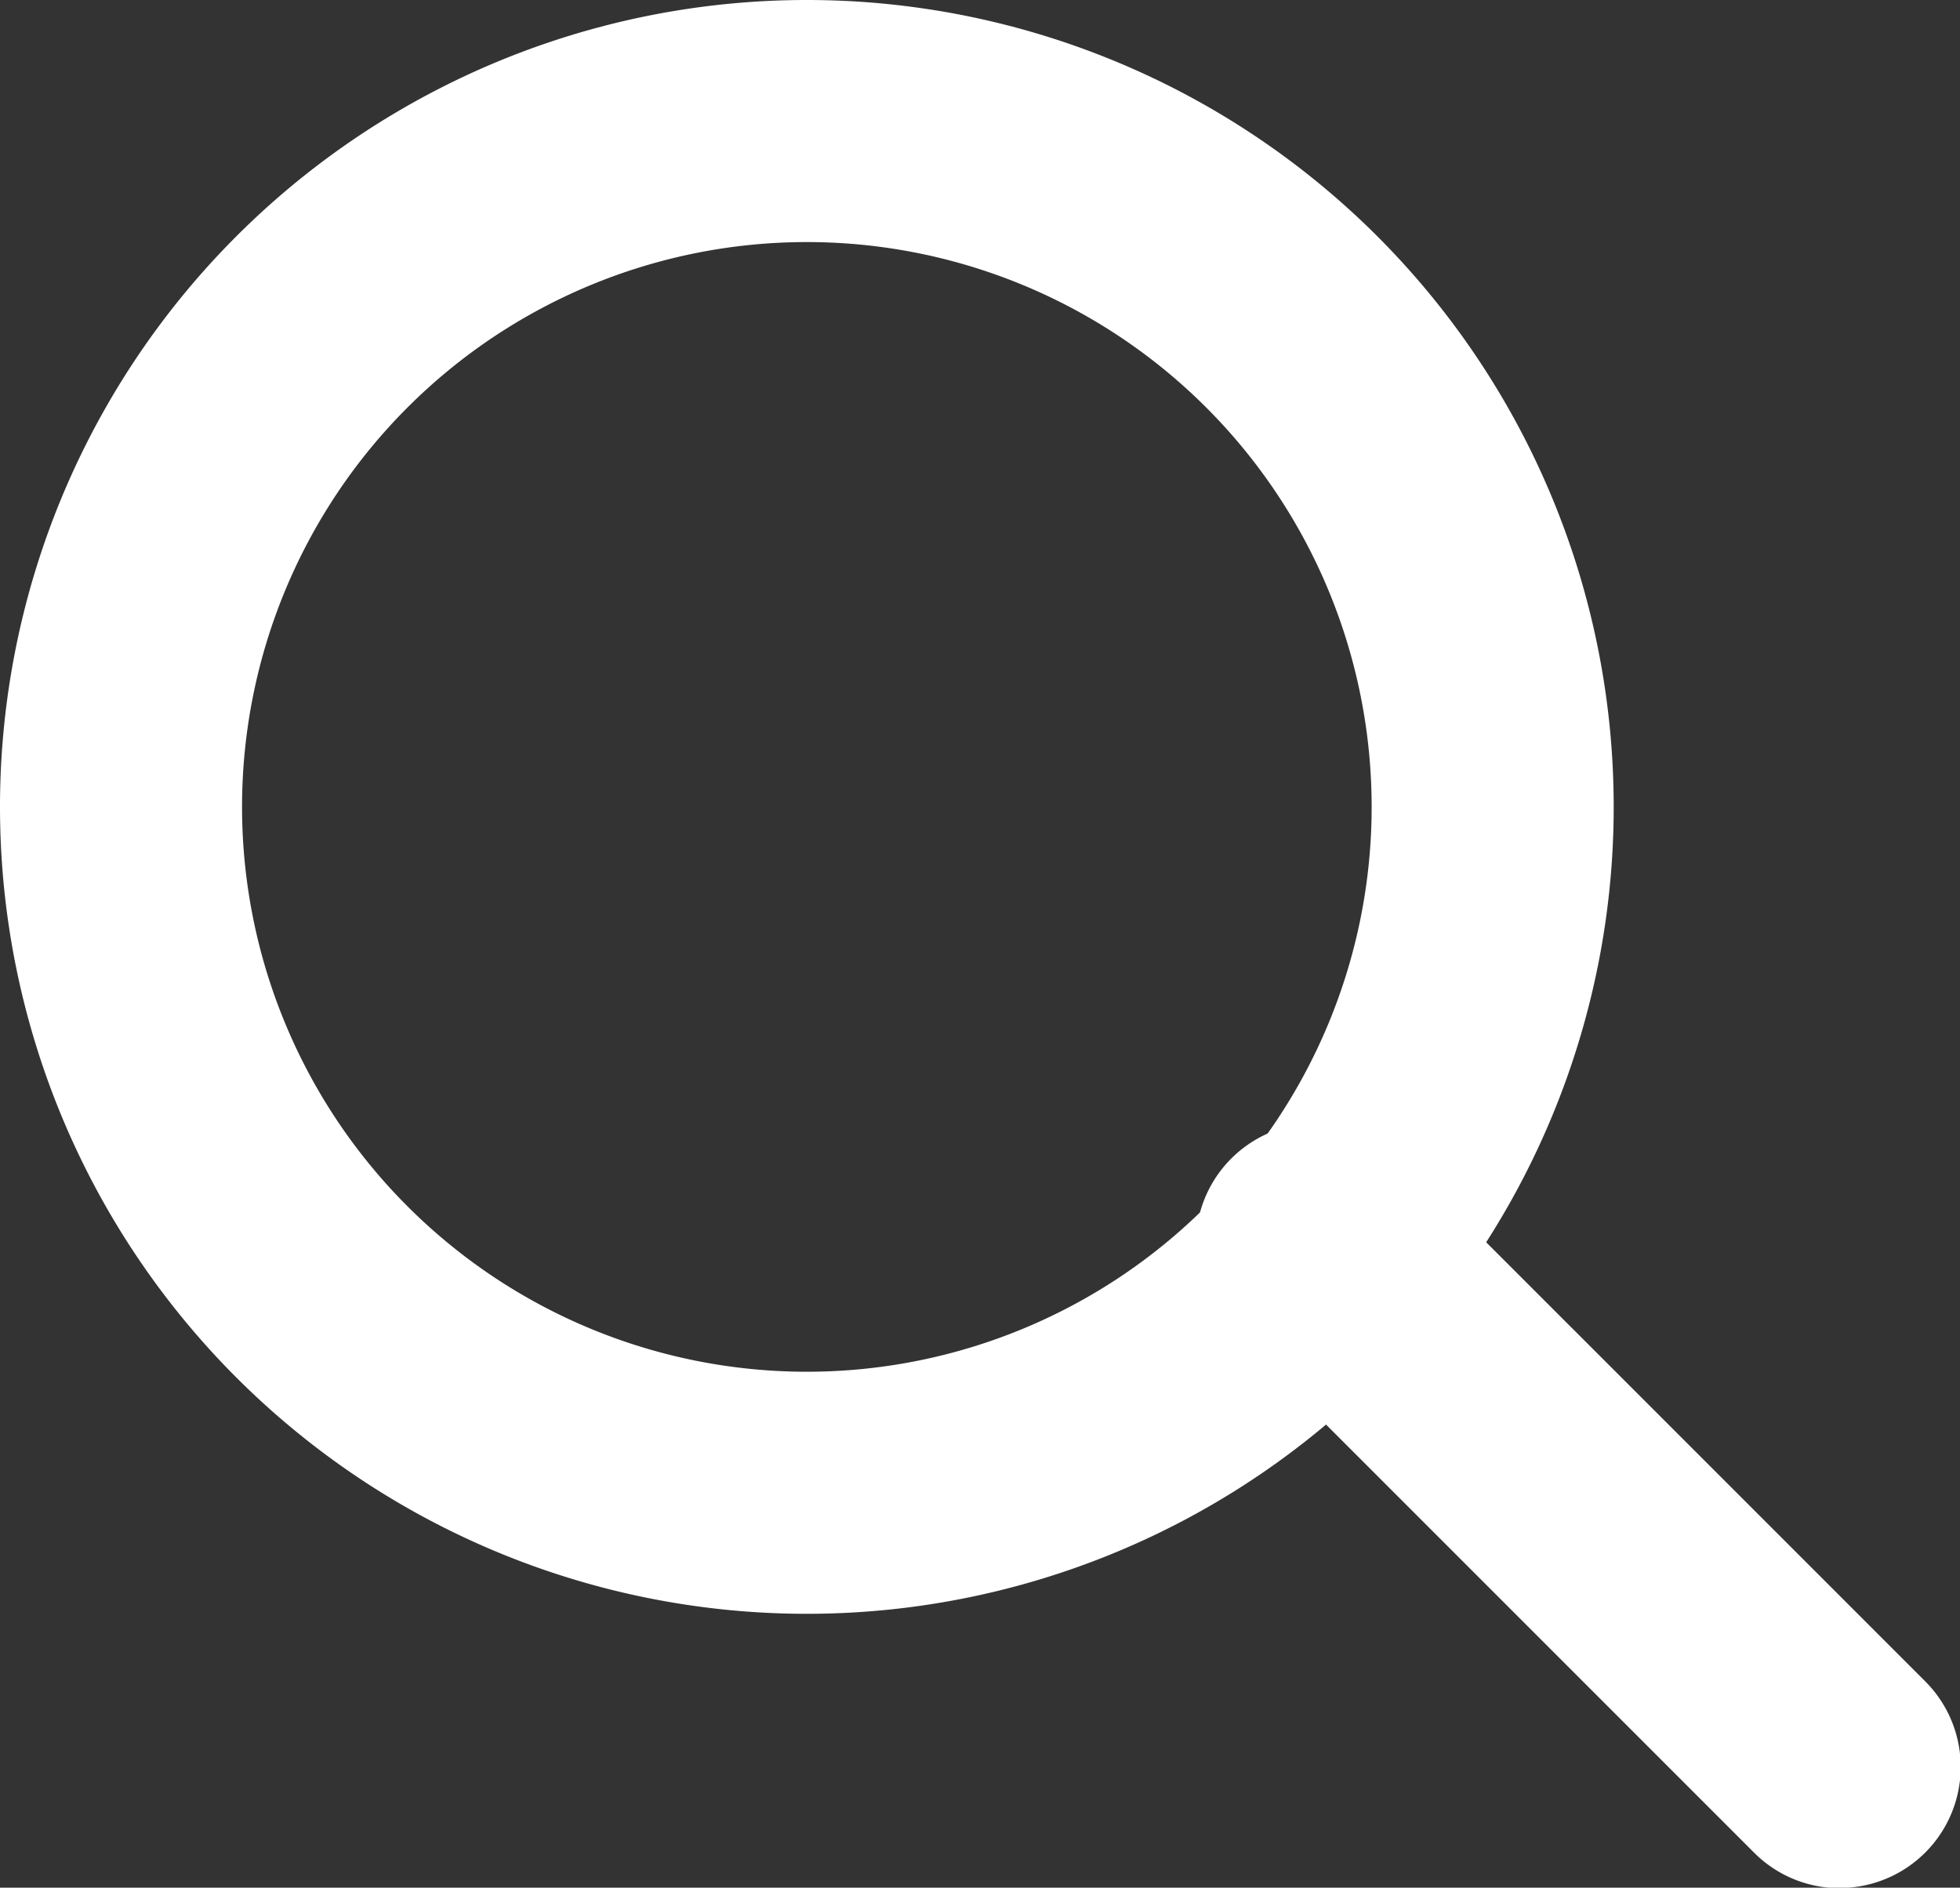
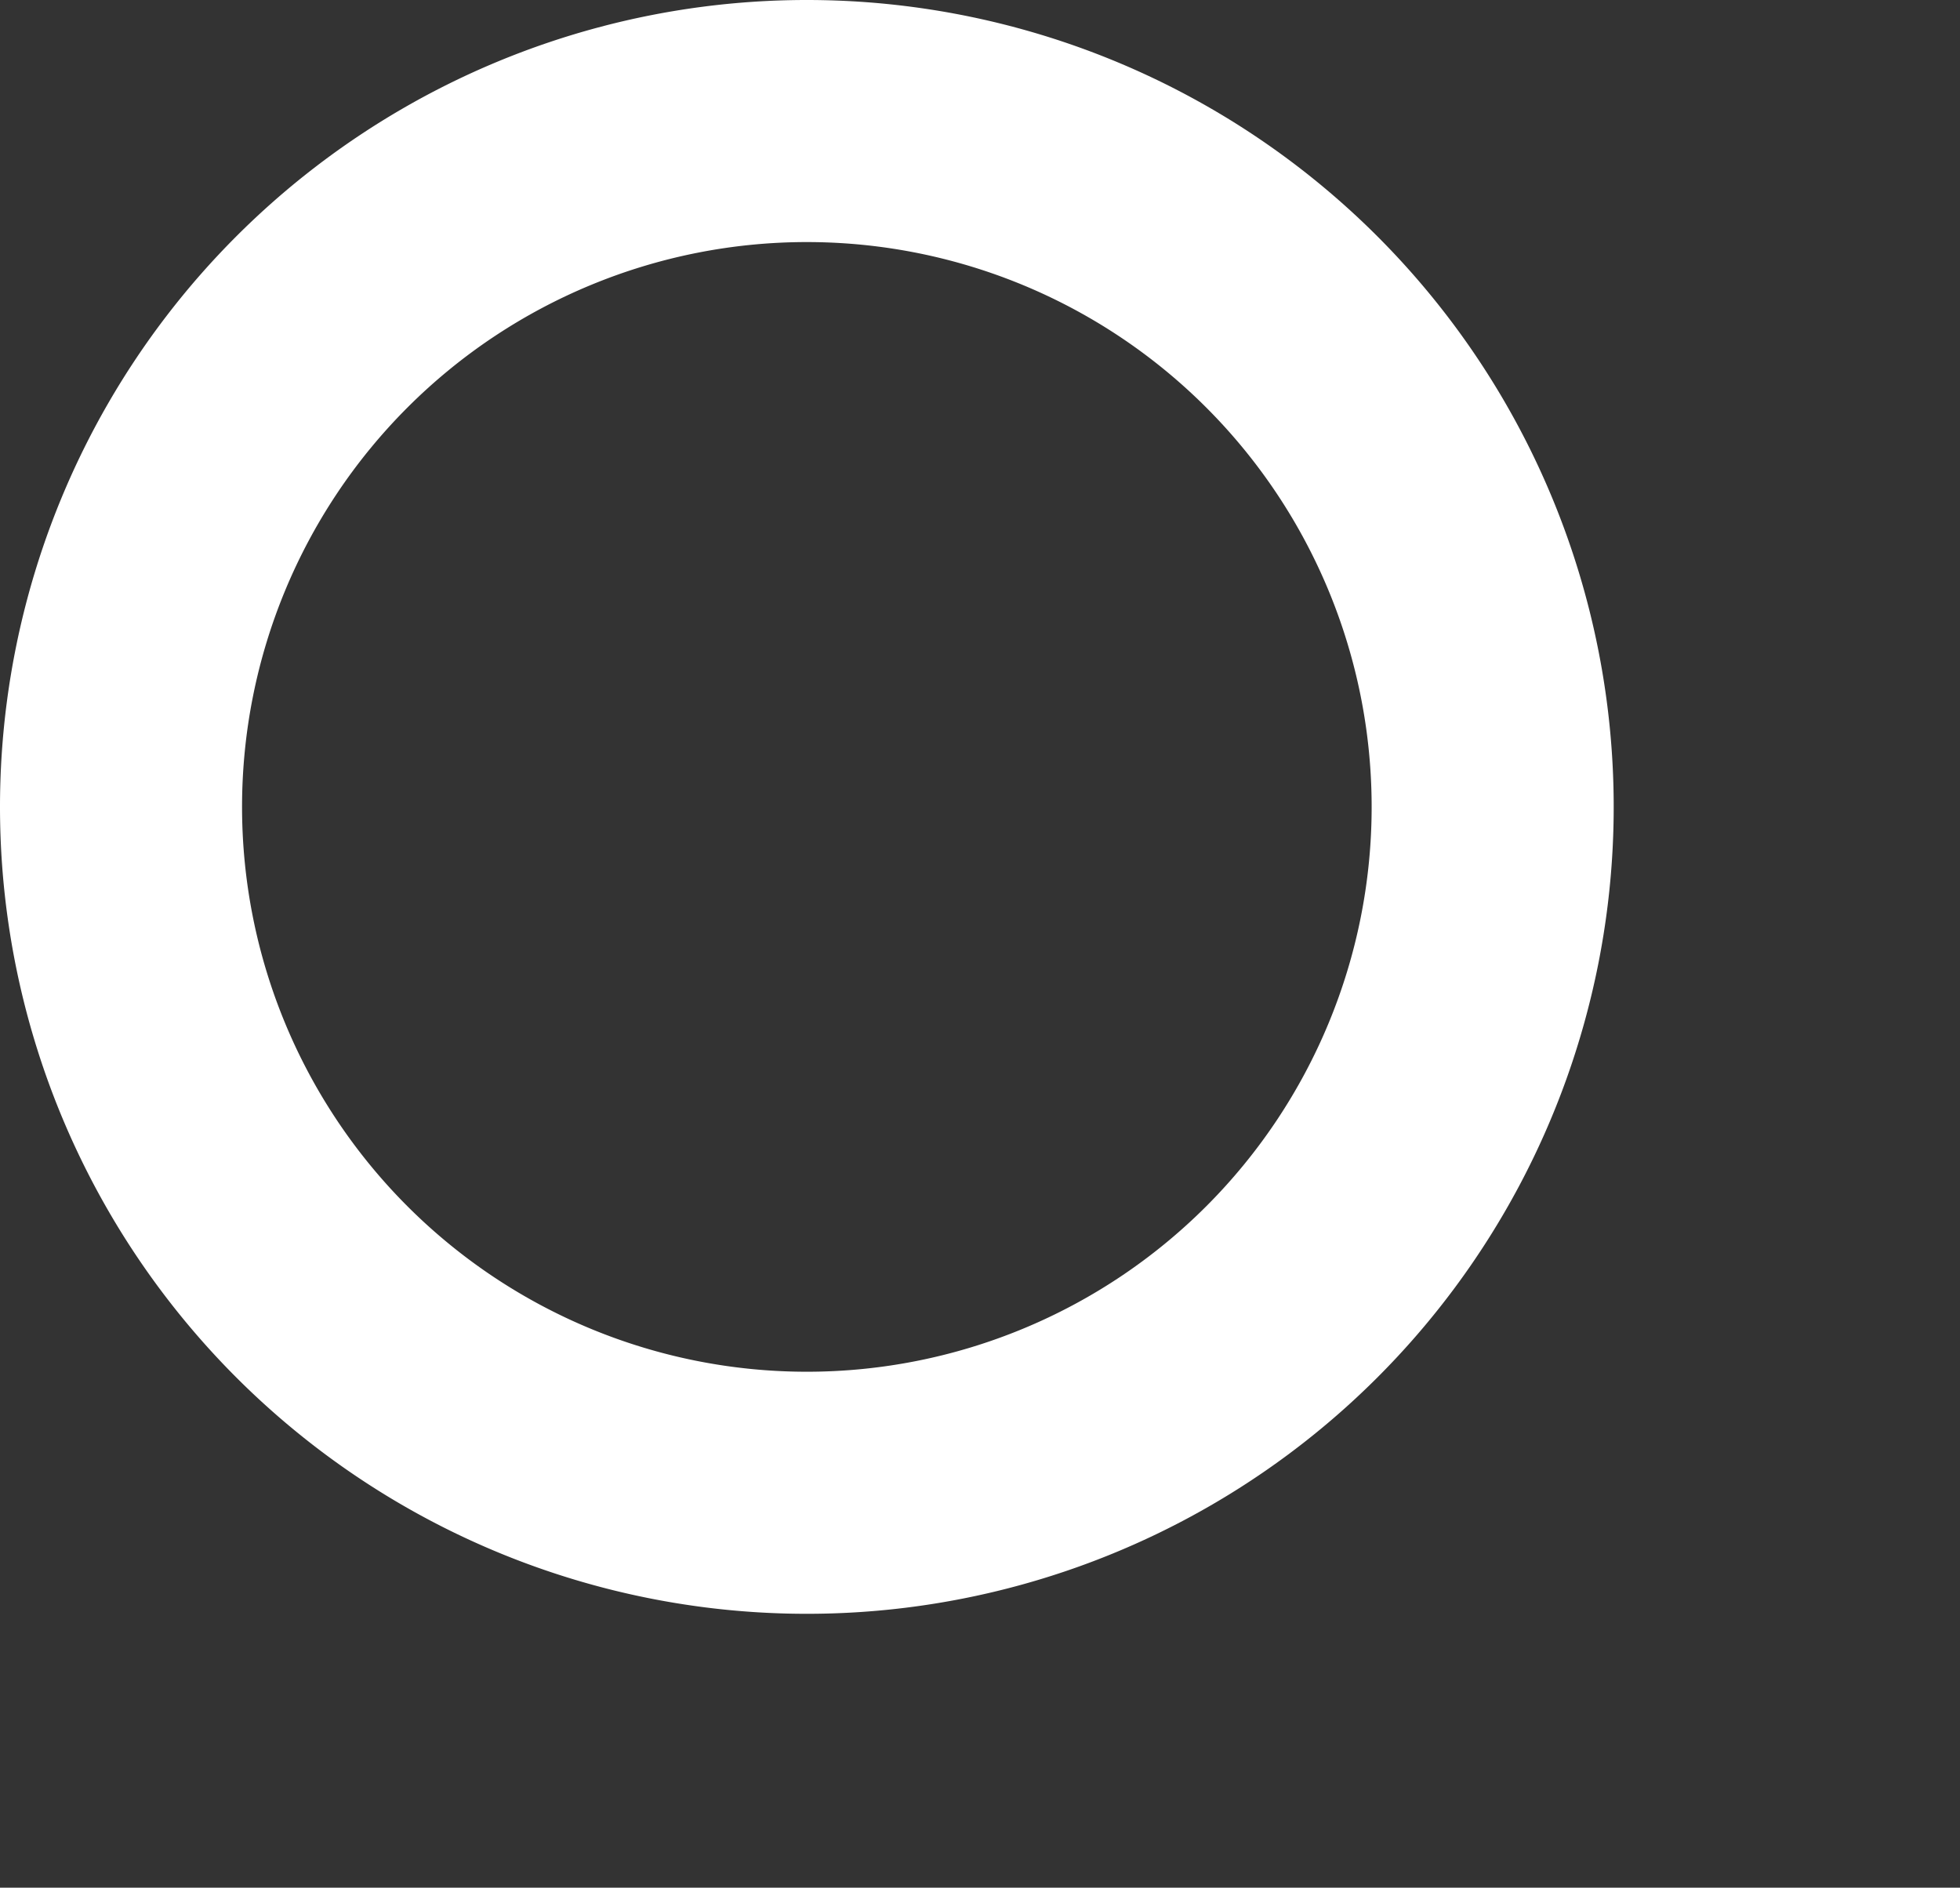
<svg xmlns="http://www.w3.org/2000/svg" width="12.146" height="11.697" viewBox="0 0 12.146 11.697">
  <rect x="0" y="0" width="12.146" height="11.697" fill="#333333" stroke="none" />
  <g transform="translate(-1244 -37)">
    <path d="M5,1.5A3.5,3.5,0,1,0,8.5,5,3.5,3.5,0,0,0,5,1.5M5,0A5,5,0,1,1,0,5,5,5,0,0,1,5,0Z" transform="translate(1244 37)" fill="#fff" />
-     <path d="M8183.4,535.7a.748.748,0,0,1-.53-.22l-3.24-3.24a.75.75,0,0,1,1.061-1.061l3.24,3.24a.75.75,0,0,1-.53,1.28Z" transform="translate(-6928 -487)" fill="#fff" />
  </g>
</svg>